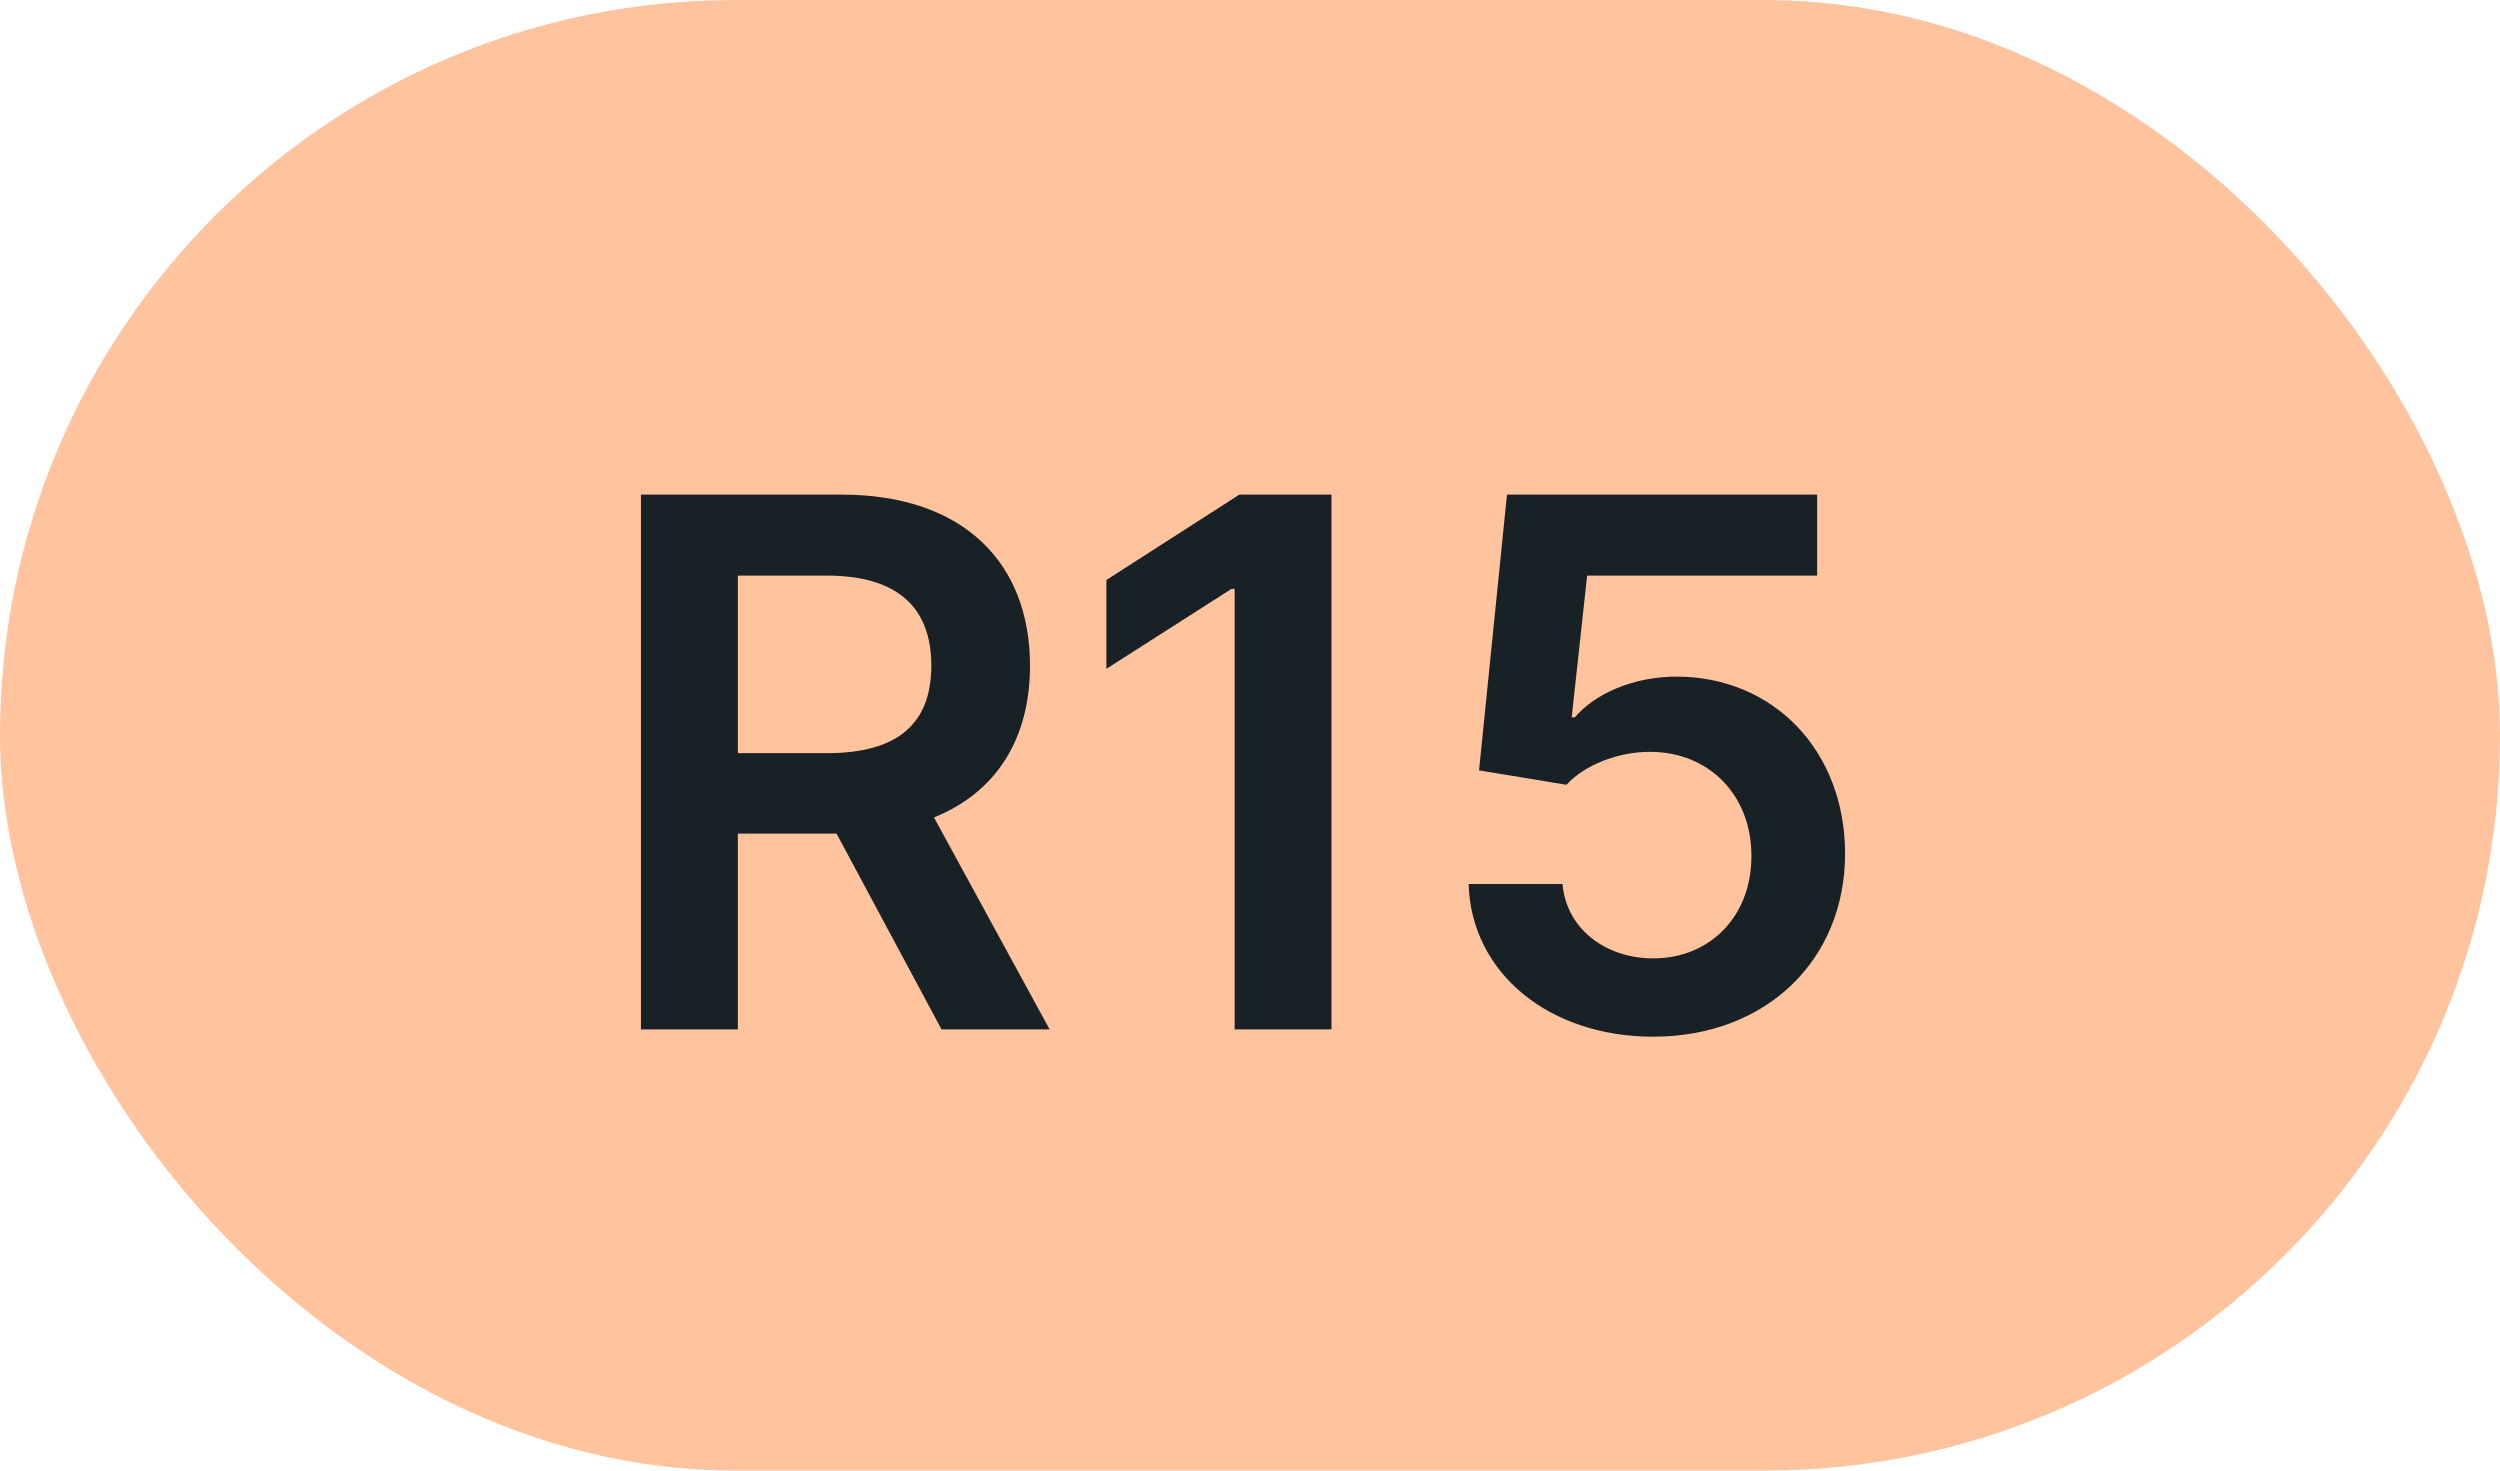
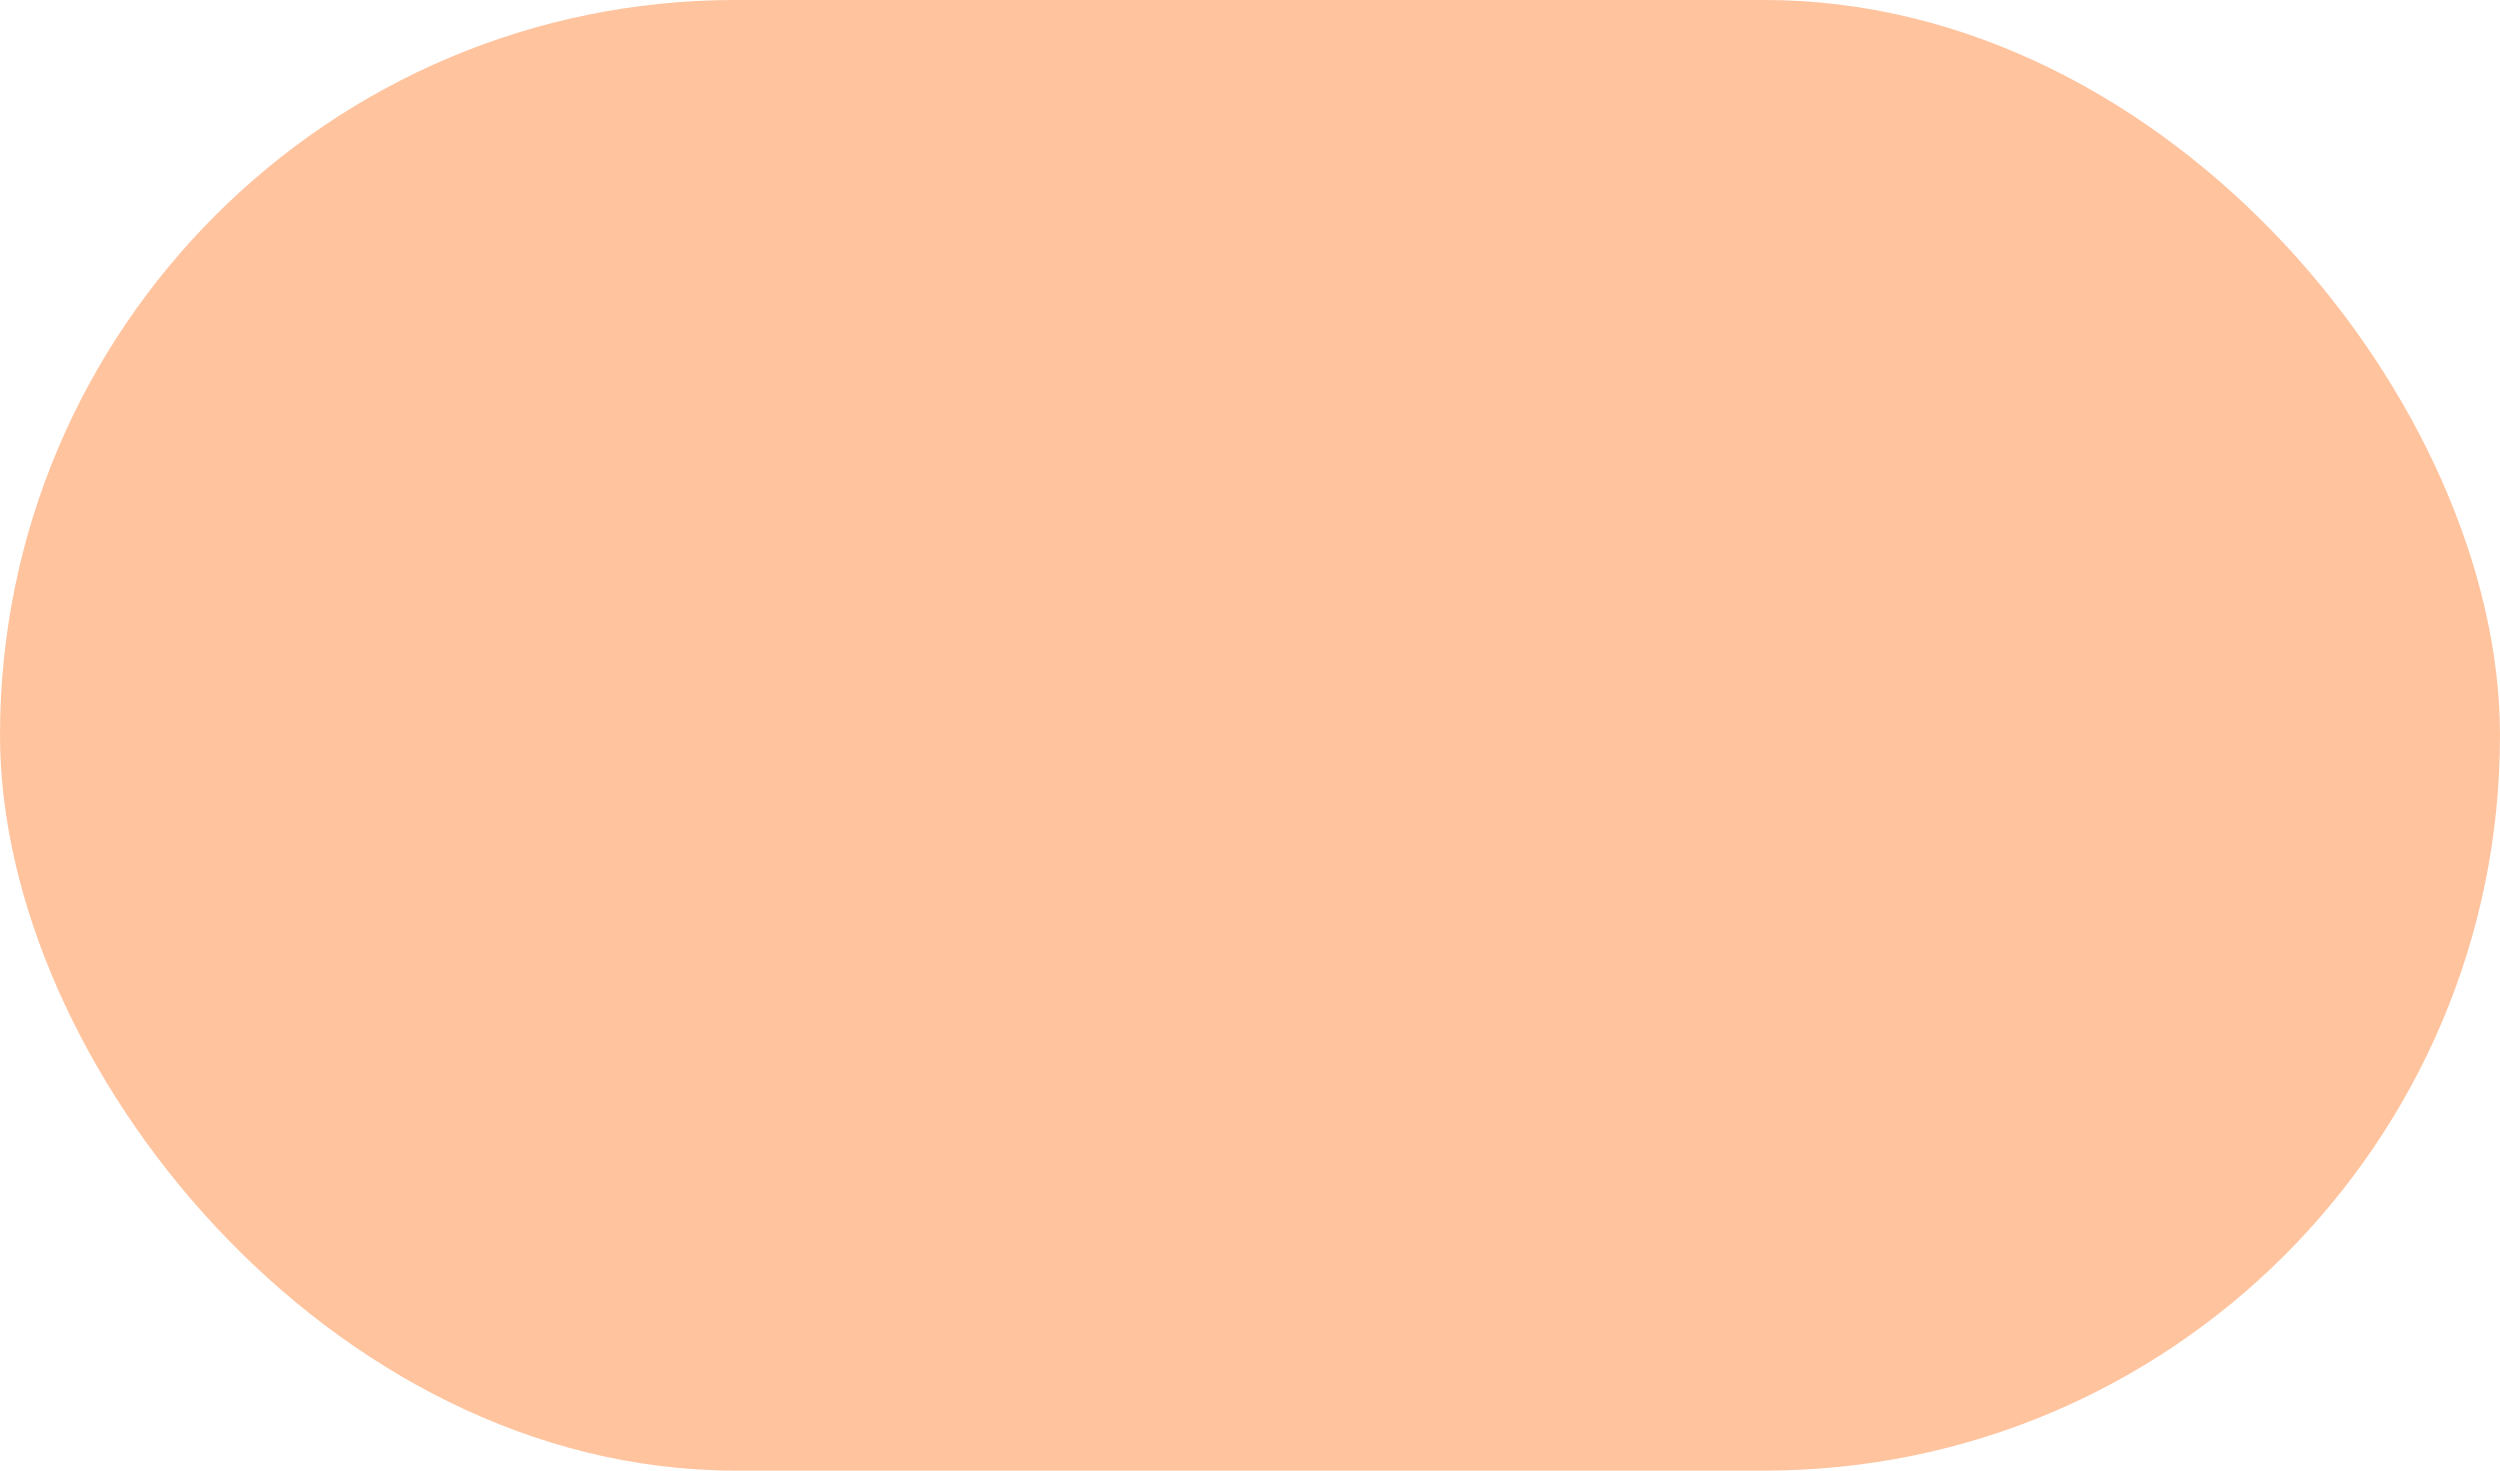
<svg xmlns="http://www.w3.org/2000/svg" width="34" height="20" viewBox="0 0 34 20" fill="none">
  <rect width="34" height="20" rx="10" fill="#FFC39E" />
-   <path d="M8.717 14H10.035V11.337H11.377L12.805 14H14.275L12.702 11.117C13.557 10.772 14.008 10.04 14.008 9.053C14.008 7.665 13.114 6.727 11.445 6.727H8.717V14ZM10.035 10.243V7.828H11.242C12.226 7.828 12.666 8.279 12.666 9.053C12.666 9.827 12.226 10.243 11.249 10.243H10.035ZM18.108 6.727H16.855L15.047 7.888V9.096L16.748 8.009H16.791V14H18.108V6.727ZM22.483 14.099C24.021 14.099 25.093 13.055 25.093 11.61C25.093 10.211 24.12 9.202 22.799 9.202C22.21 9.202 21.688 9.437 21.418 9.756H21.375L21.585 7.828H24.713V6.727H20.495L20.115 10.477L21.304 10.673C21.549 10.403 22.011 10.222 22.448 10.225C23.247 10.229 23.822 10.818 23.819 11.642C23.822 12.455 23.261 13.034 22.483 13.034C21.826 13.034 21.297 12.619 21.251 12.022H19.973C20.008 13.229 21.063 14.099 22.483 14.099Z" fill="#172126" />
</svg>